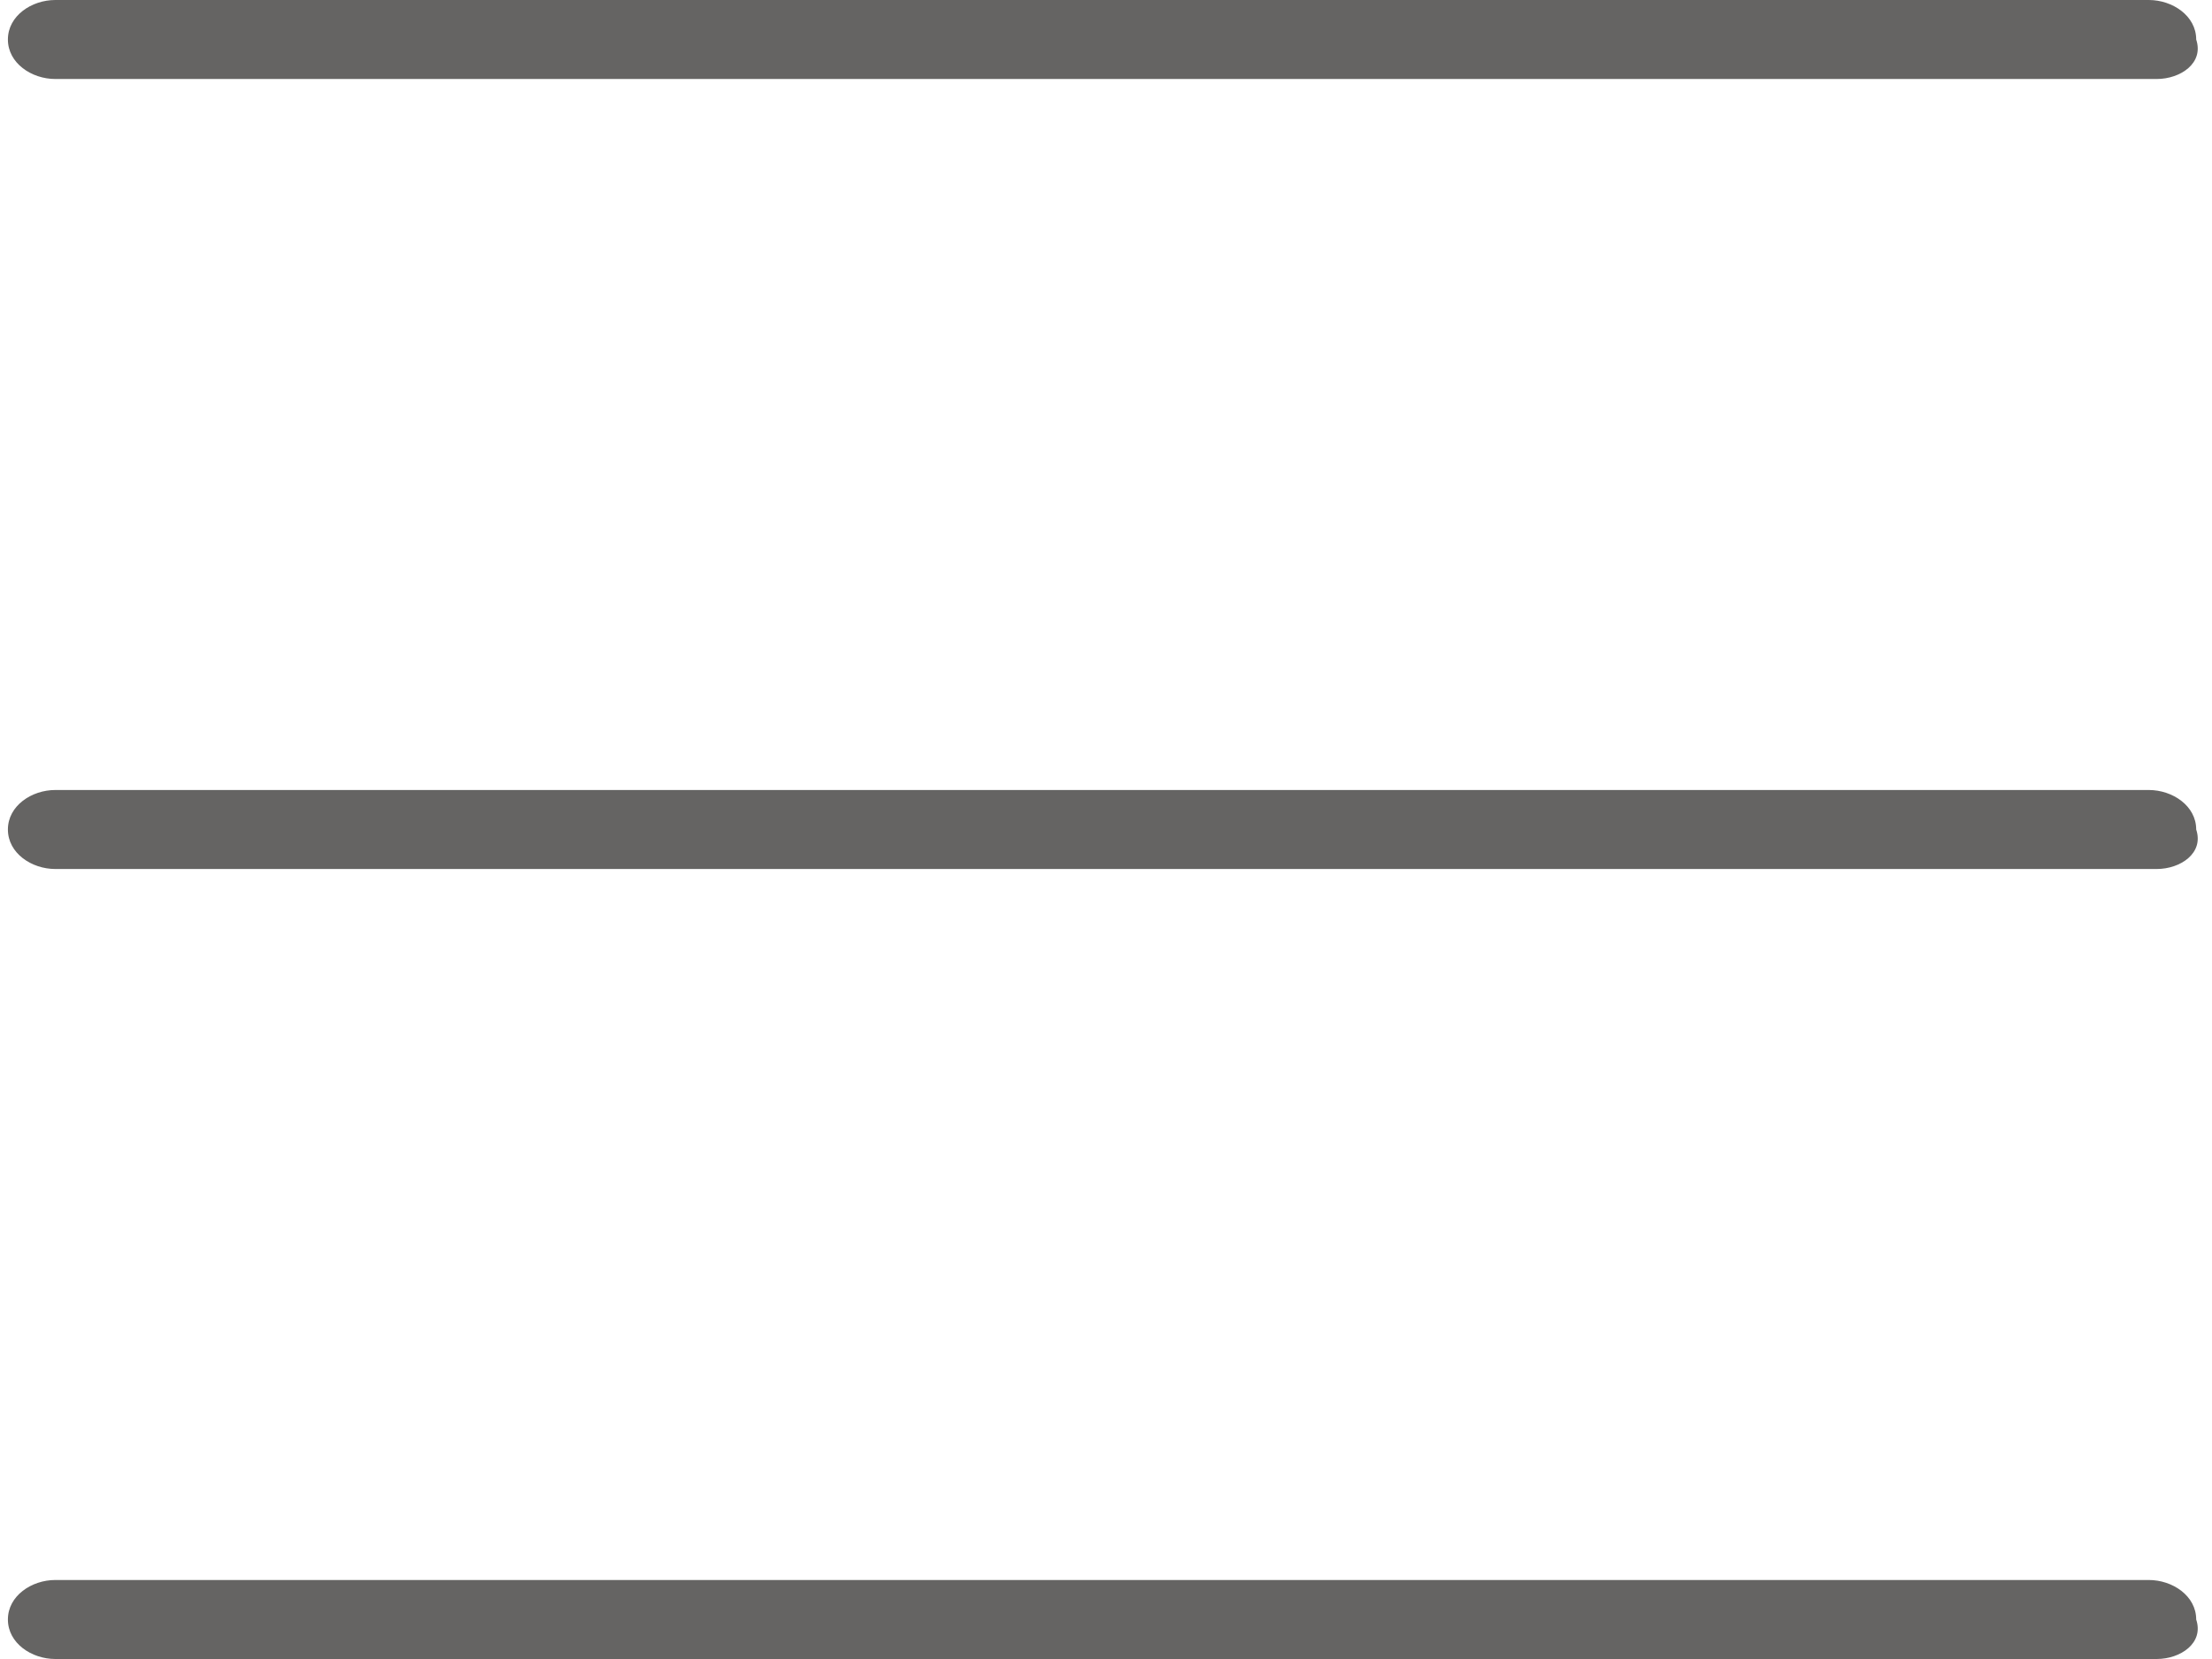
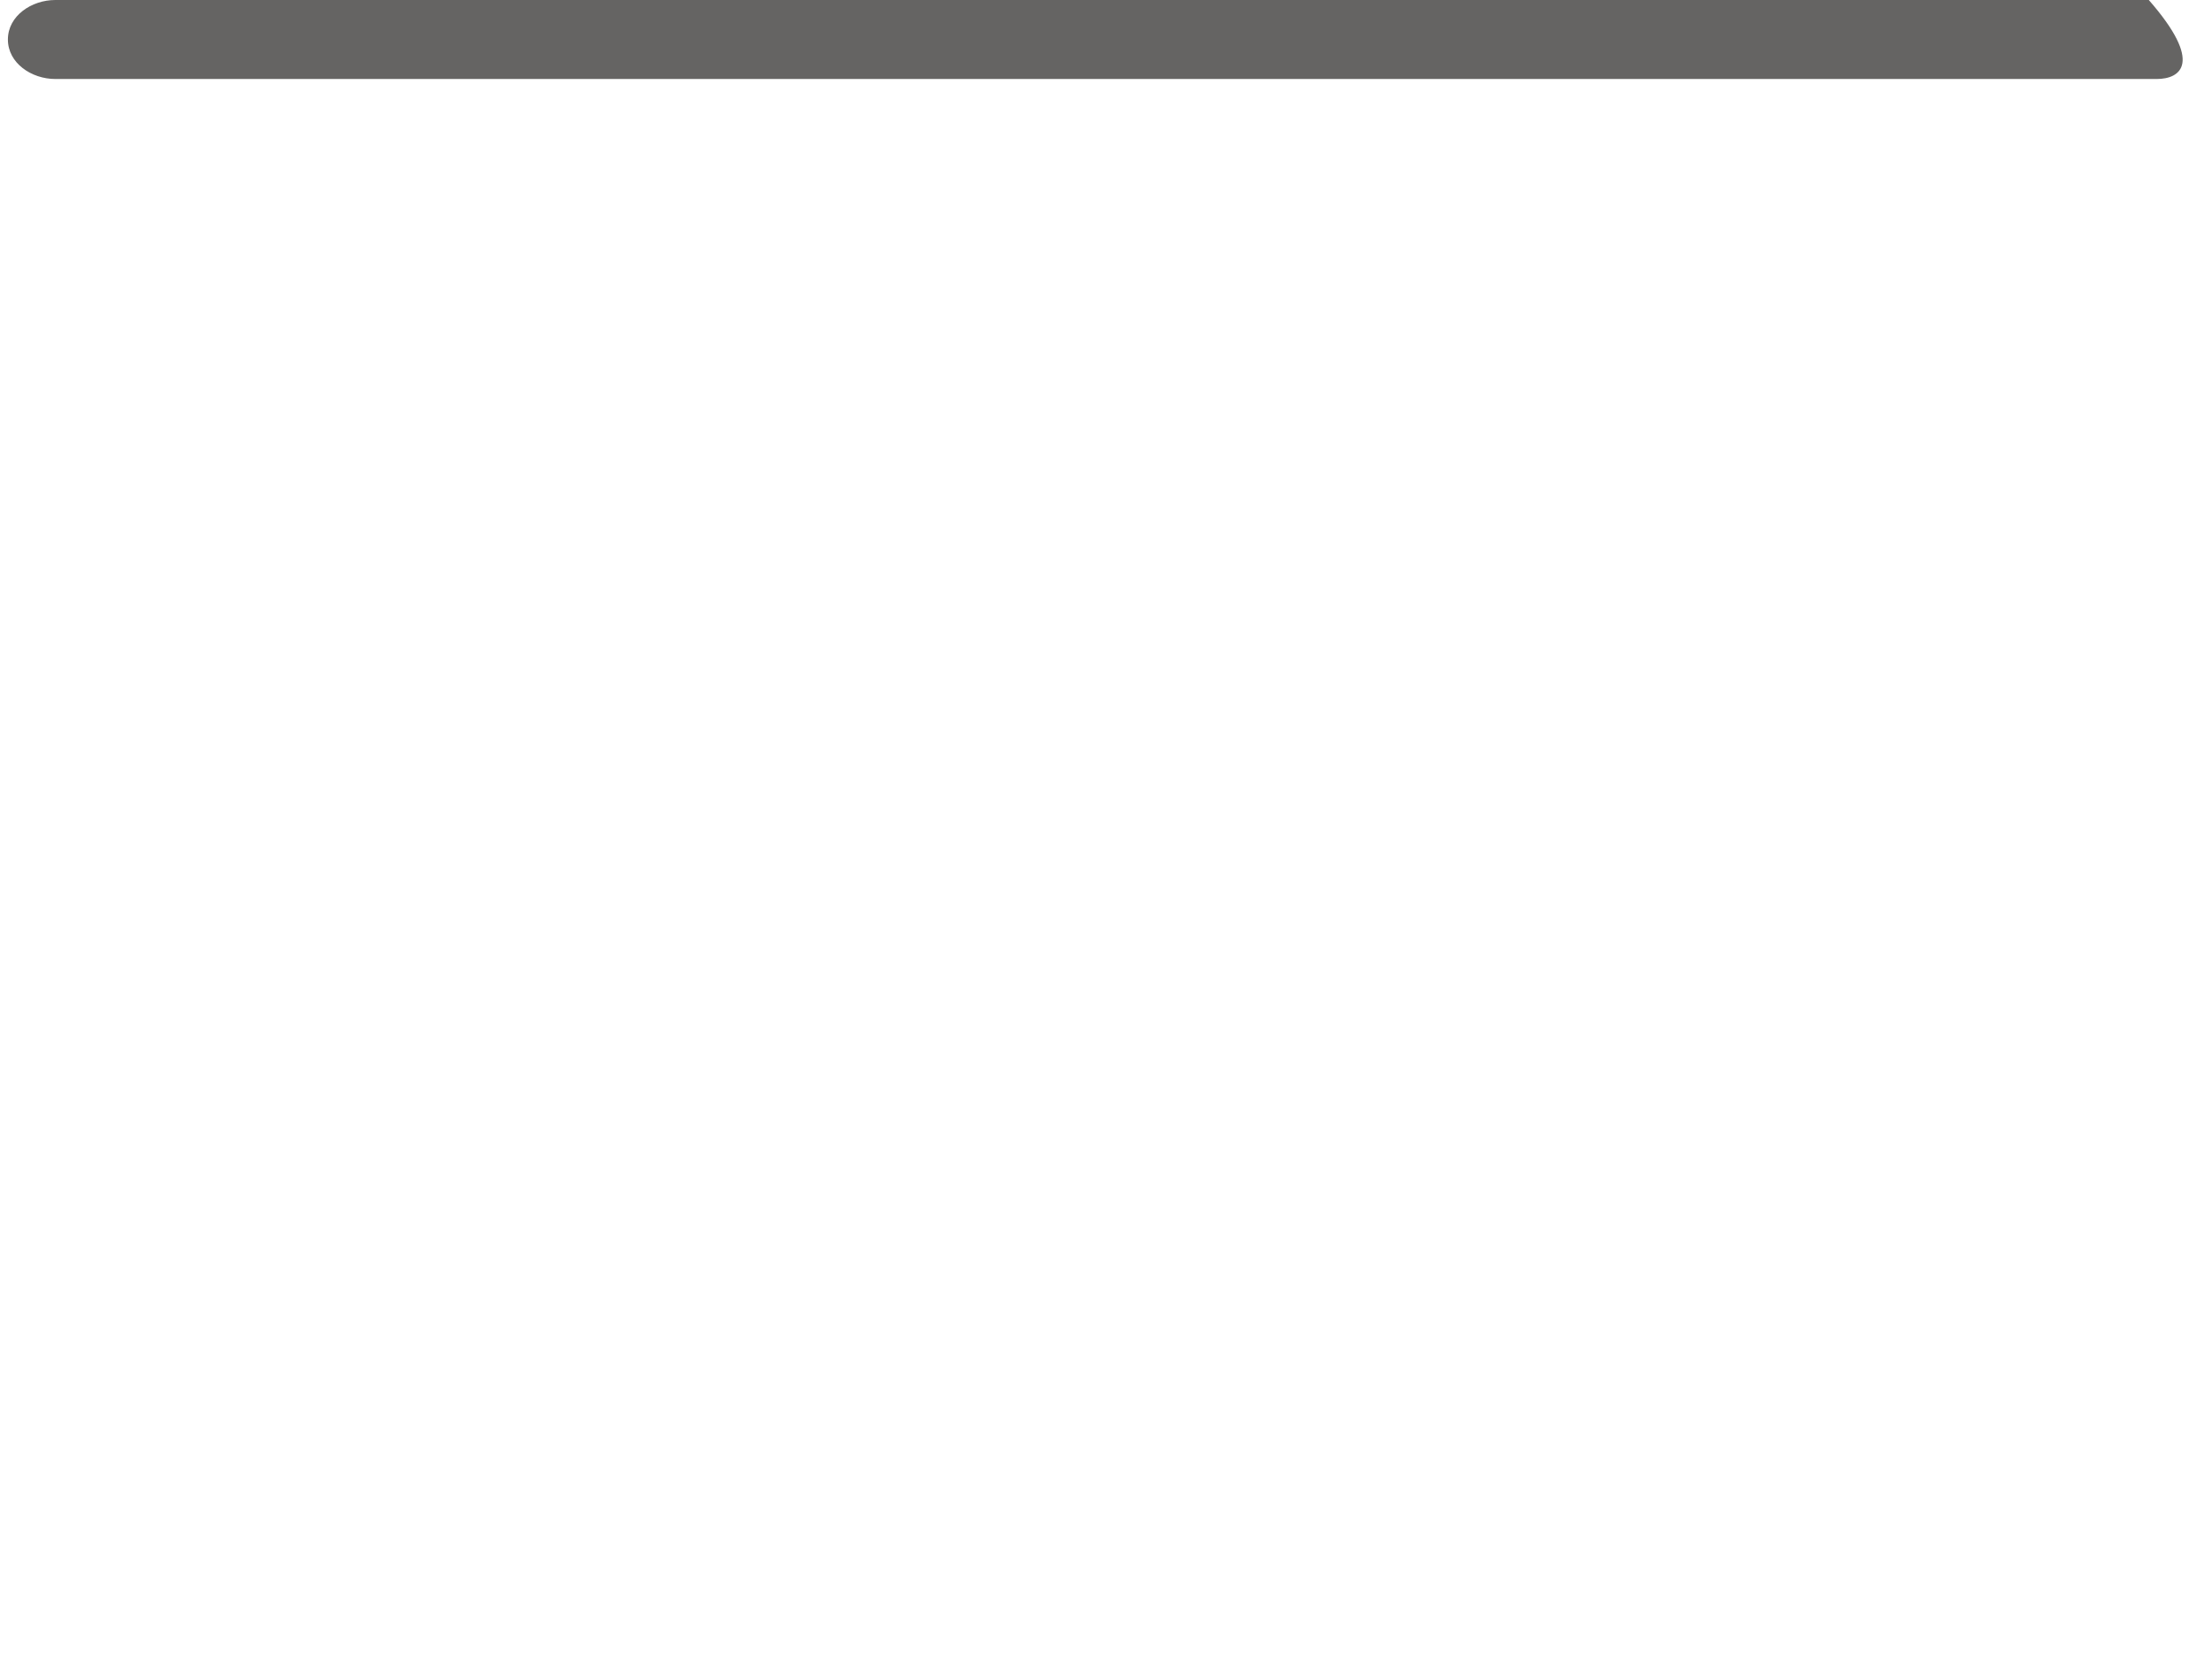
<svg xmlns="http://www.w3.org/2000/svg" version="1.1" id="katman_1" x="0px" y="0px" viewBox="0 0 28 21" style="enable-background:new 0 0 28 21;" xml:space="preserve">
  <style type="text/css">
	.st0{fill:#656463;}
</style>
-   <path class="st0" d="M27.3,1H0.7C0.4,1,0.1,0.8,0.1,0.5C0.1,0.2,0.4,0,0.7,0h26.5c0.3,0,0.6,0.2,0.6,0.5C27.9,0.8,27.6,1,27.3,1" />
-   <path class="st0" d="M27.3,11H0.7c-0.3,0-0.6-0.2-0.6-0.5c0-0.3,0.3-0.5,0.6-0.5h26.5c0.3,0,0.6,0.2,0.6,0.5  C27.9,10.8,27.6,11,27.3,11" />
-   <path class="st0" d="M27.3,21H0.7c-0.3,0-0.6-0.2-0.6-0.5c0-0.3,0.3-0.5,0.6-0.5h26.5c0.3,0,0.6,0.2,0.6,0.5  C27.9,20.8,27.6,21,27.3,21" />
+   <path class="st0" d="M27.3,1H0.7C0.4,1,0.1,0.8,0.1,0.5C0.1,0.2,0.4,0,0.7,0h26.5C27.9,0.8,27.6,1,27.3,1" />
</svg>